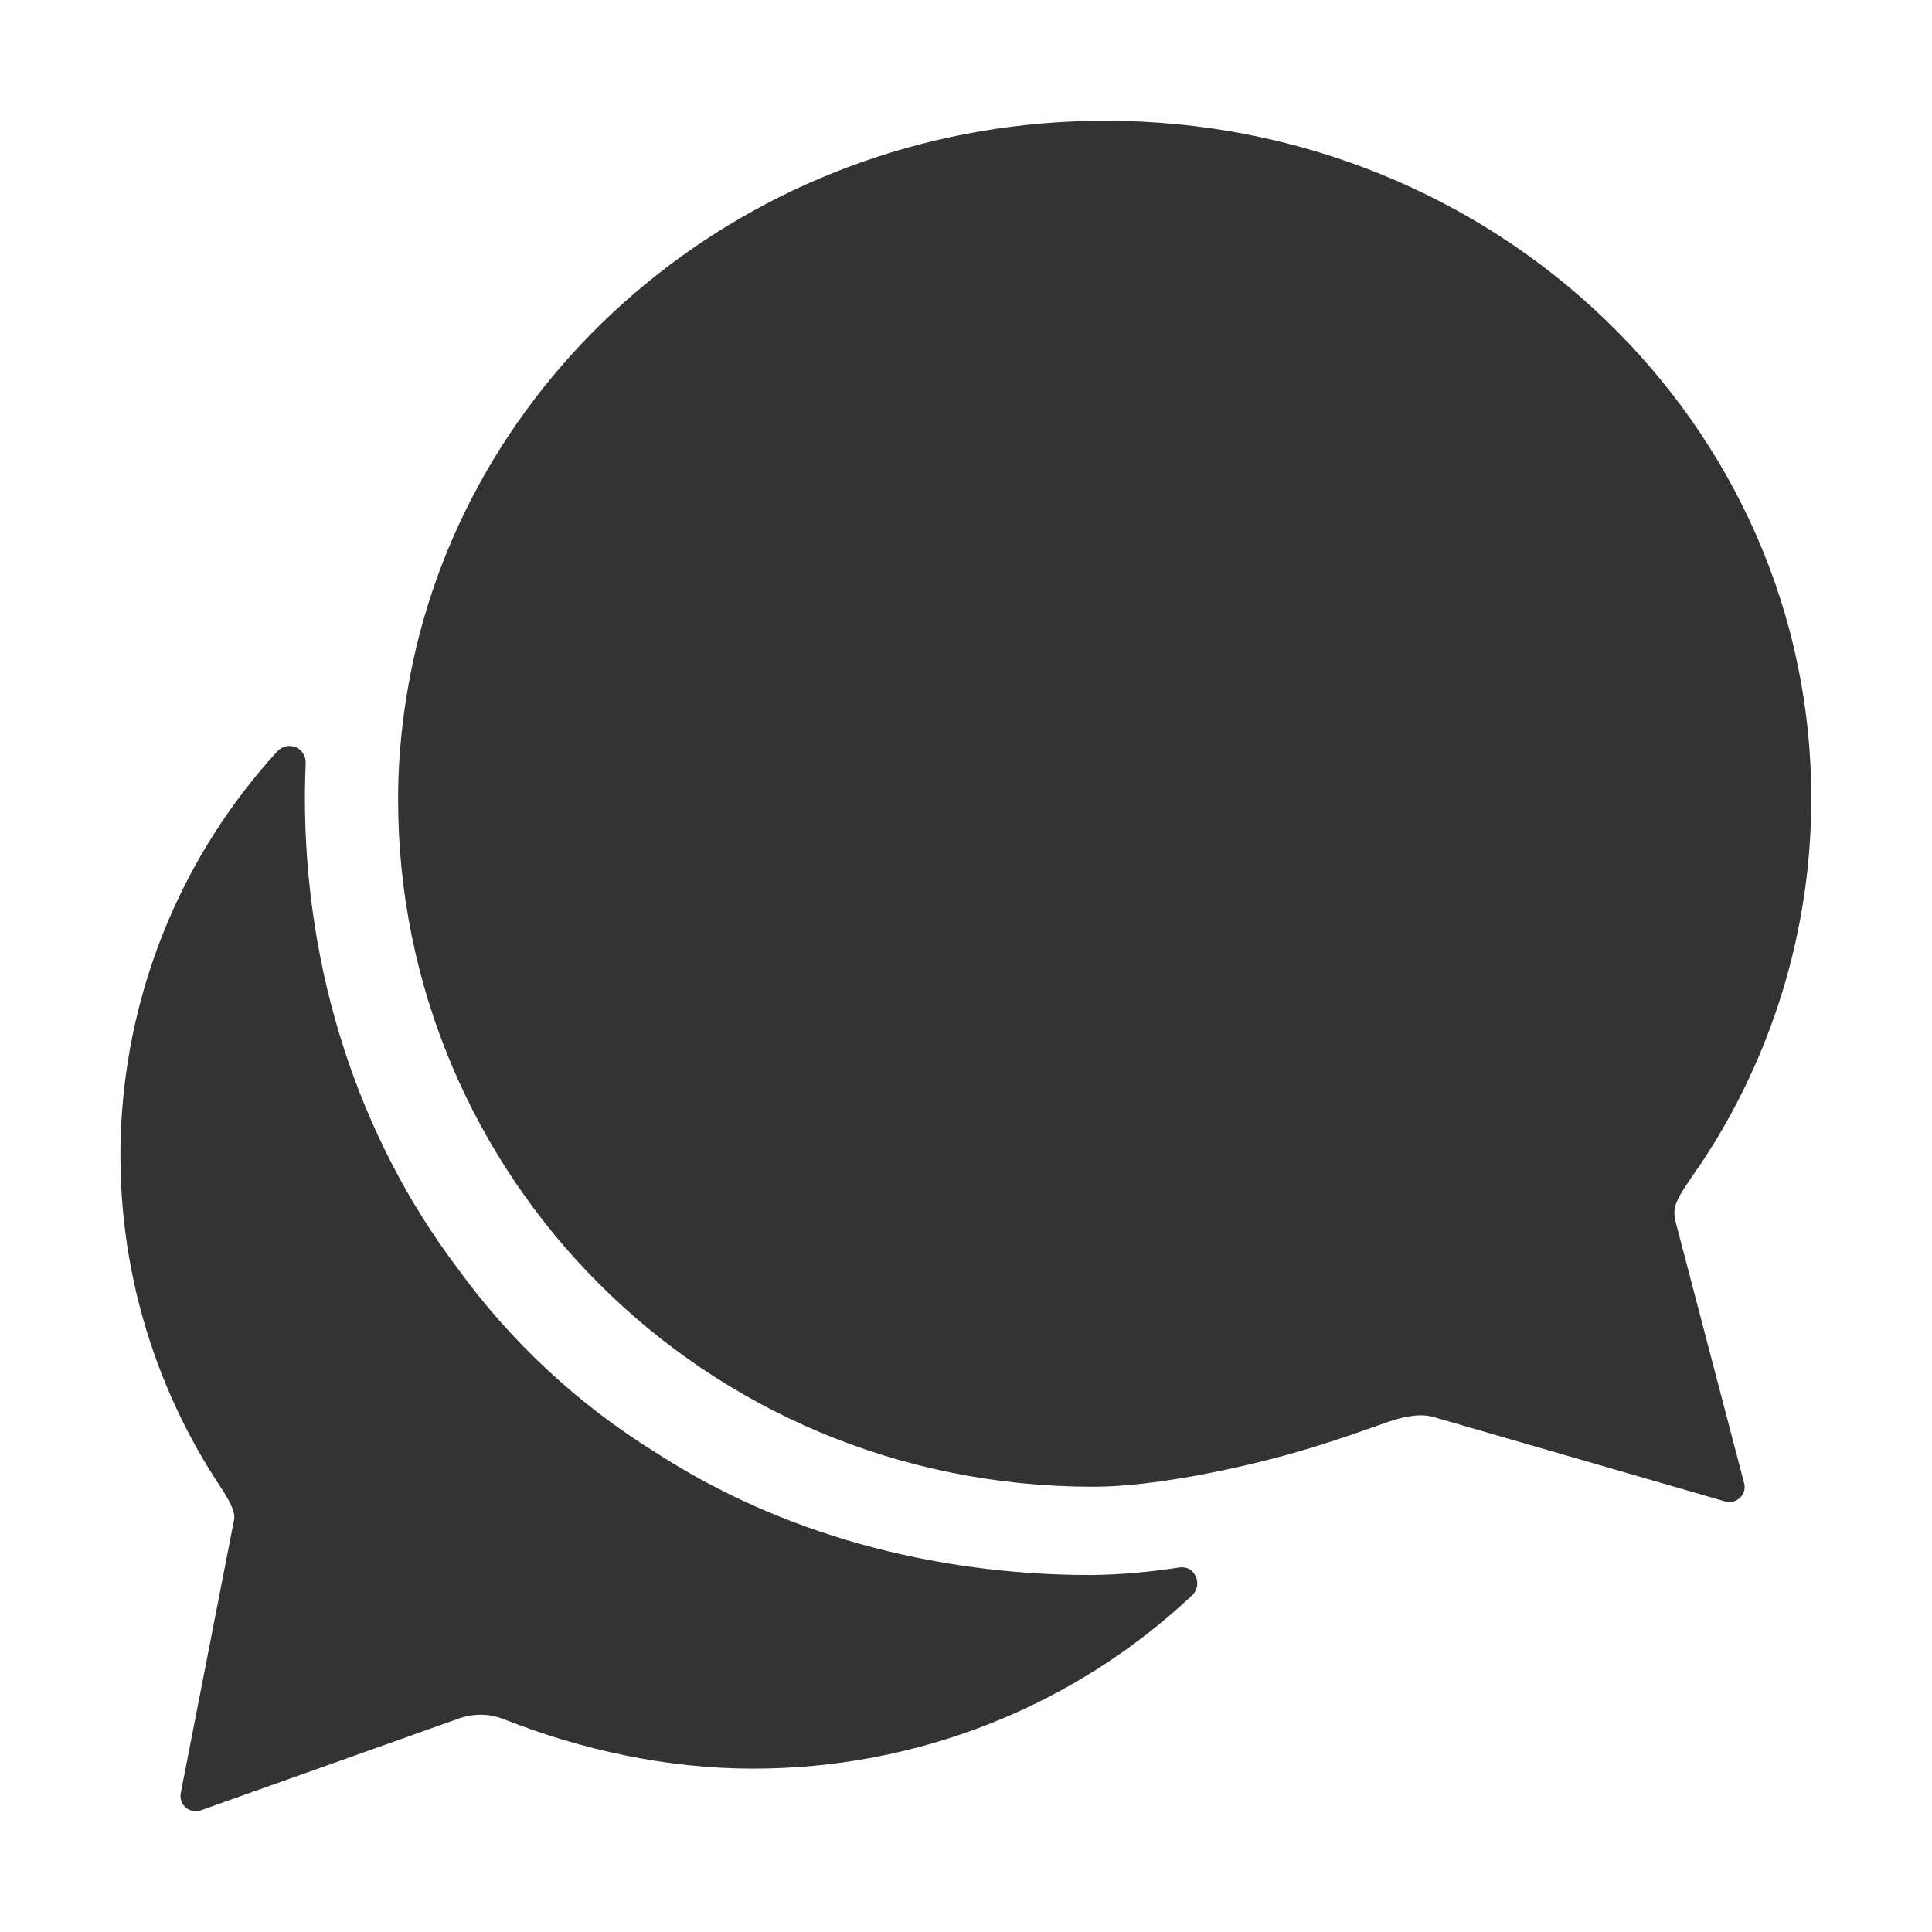
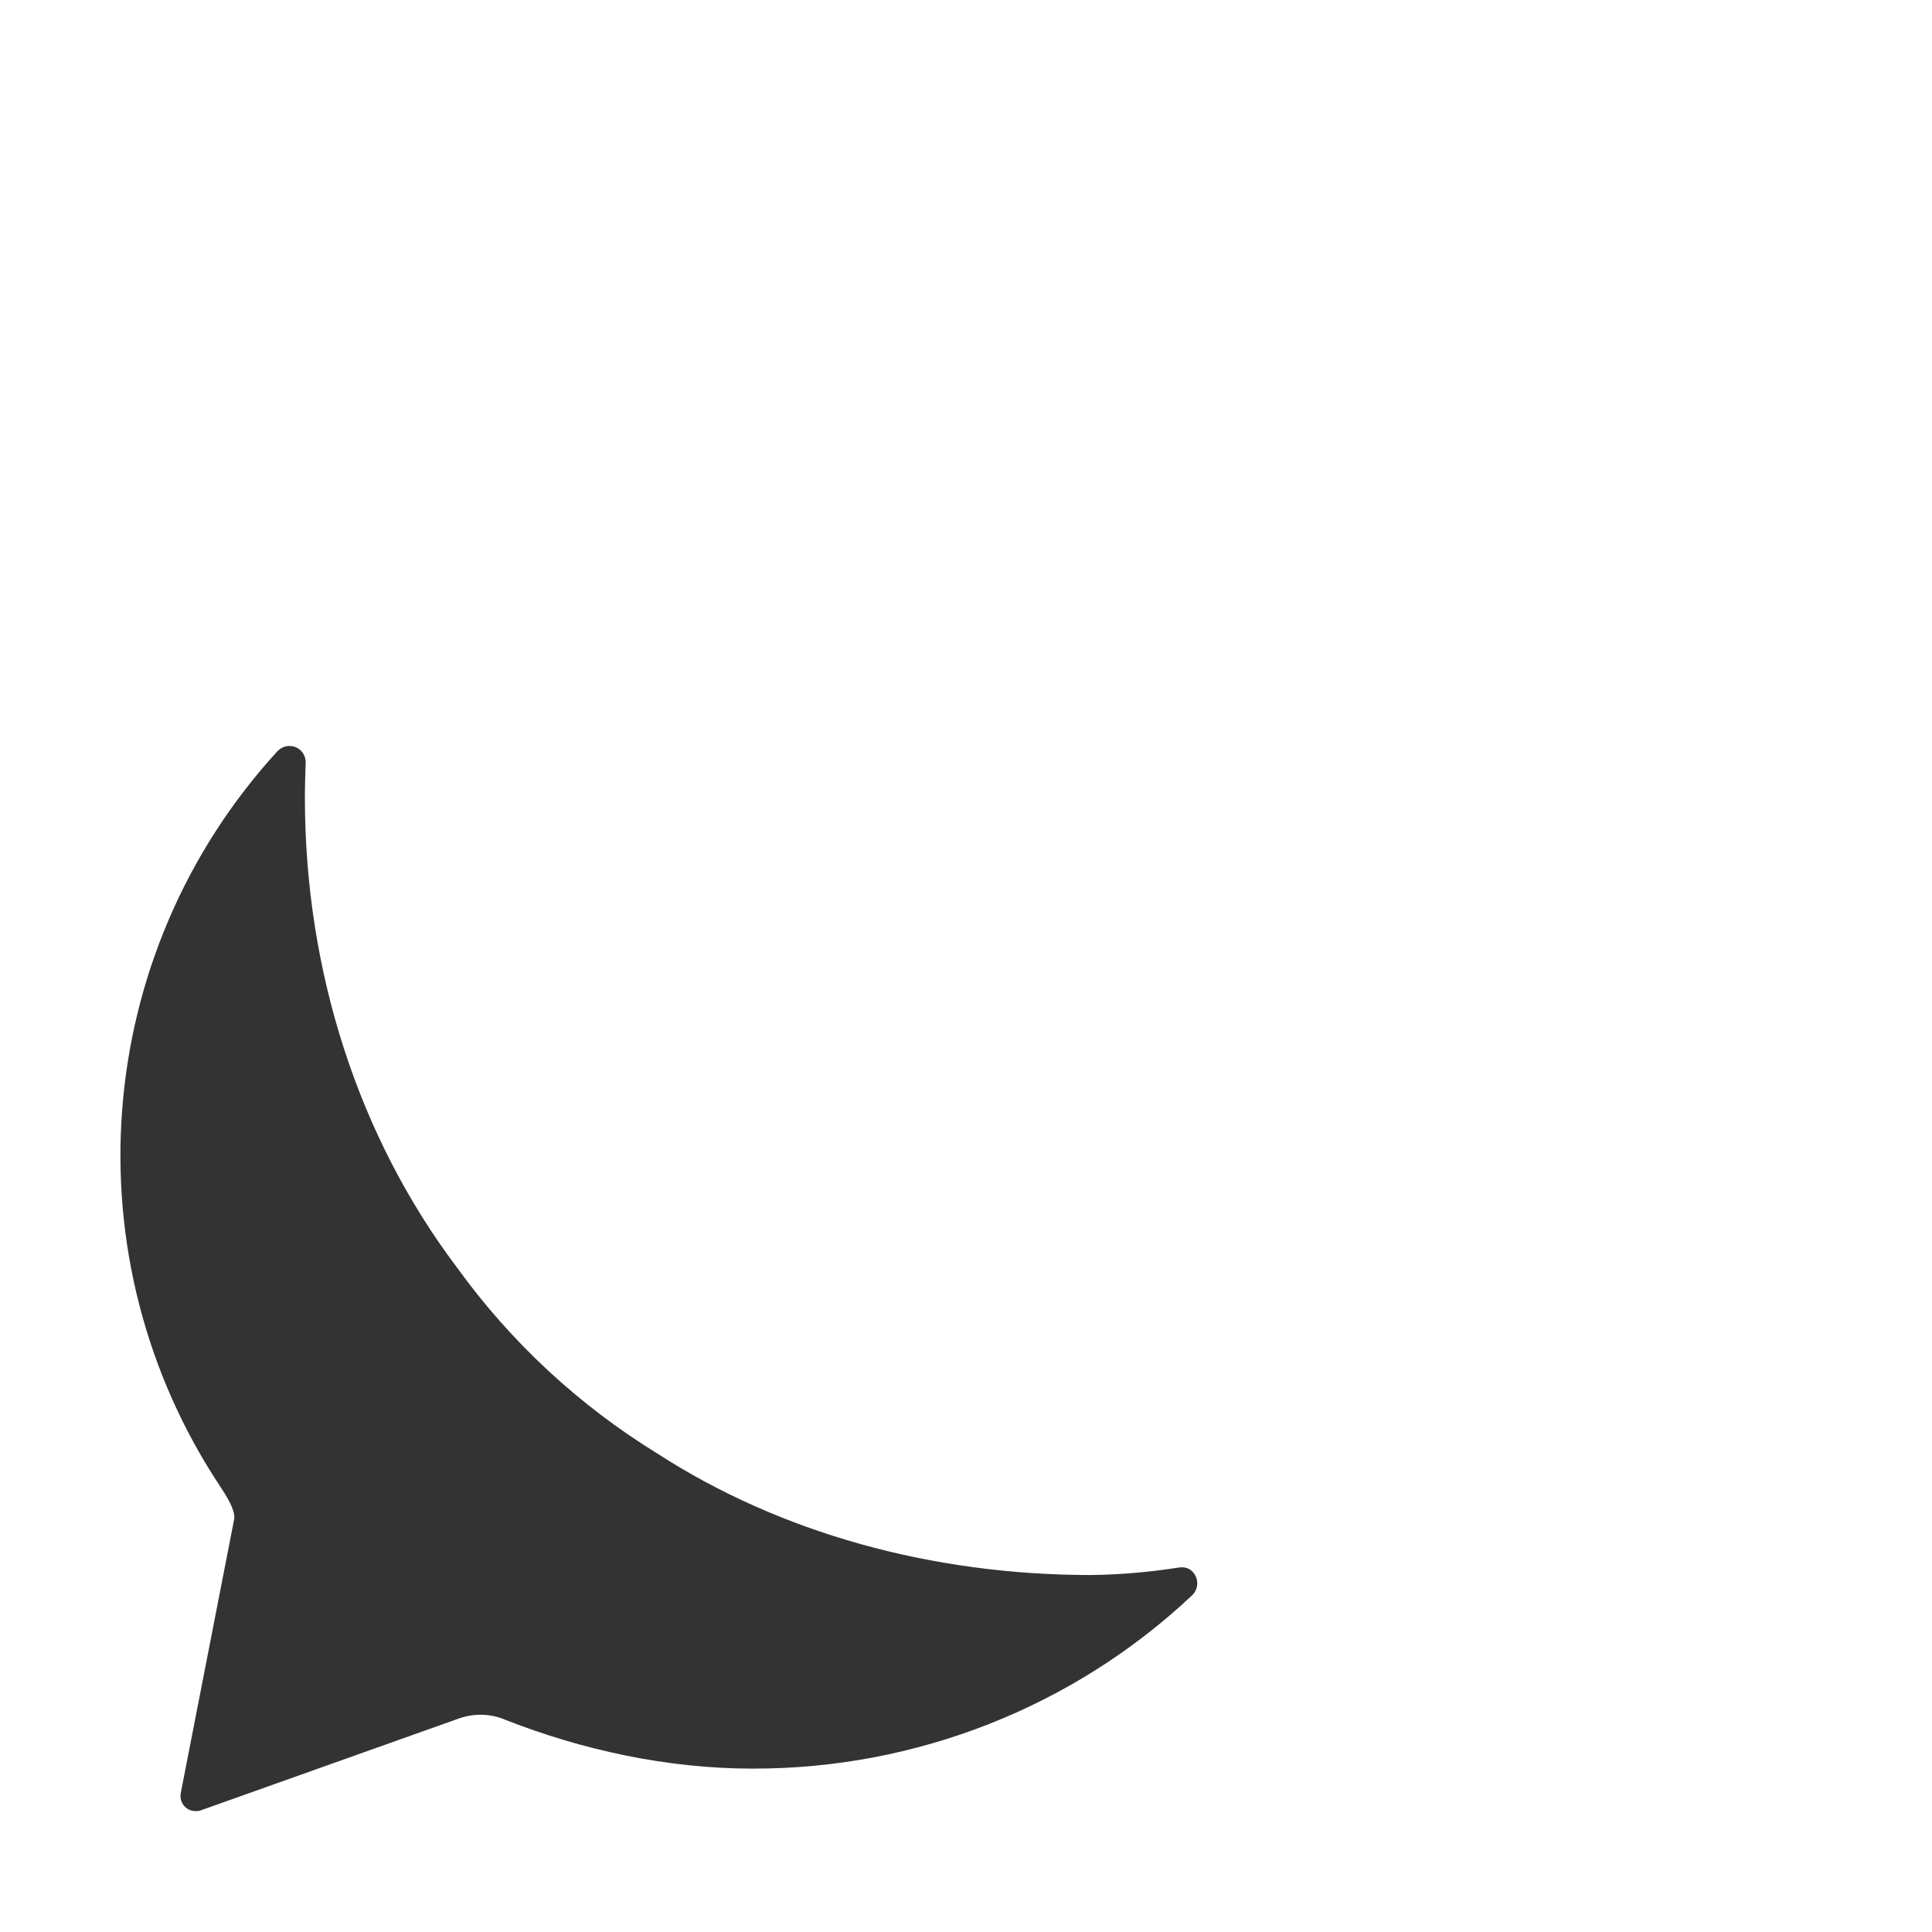
<svg xmlns="http://www.w3.org/2000/svg" version="1.1" id="Capa_1" x="0px" y="0px" viewBox="0 0 512 512" style="enable-background:new 0 0 512 512;" xml:space="preserve">
  <style type="text/css">
	.st0{fill:#333333;}
</style>
-   <path class="st0" d="M448,312.4c0.8-1.1,1.5-2.3,2.3-3.3c19.3-28.7,29.7-62.6,29.7-97.2C480.3,112.6,396.5,32,292.9,32  c-90.4,0-165.7,61.5-183.4,143.1c-2.6,12.1-4,24.4-4,36.8c0,99.4,80.6,182.1,184.2,182.1c16.5,0,38.7-5,50.8-8.3s24.2-7.8,27.4-8.9  s8-2.4,11.9-1.3l77.4,22.4c2.1,0.6,4.3-0.6,5-2.7c0.2-0.7,0.2-1.4,0-2.2l-17.7-67.5C443.2,320.6,443.1,319.6,448,312.4z" />
  <path class="st0" d="M312.5,415.4c-7.7,1.2-15.5,1.9-23.3,2c-42.4,0-82.5-11.2-115-32.2c-20.8-12.8-38.8-29.5-53.1-49.3  c-26.1-34.6-40.3-78.5-40.3-124.5c0-3.1,0.1-6.1,0.2-9.2c0.1-2.4-1.7-4.4-4.1-4.5c-1.3-0.1-2.5,0.5-3.4,1.4  c-49.3,53.9-55.4,134.5-14.9,195.2c2.5,3.8,3.9,6.7,3.4,8.6l-14.1,72.3c-0.4,2.2,1,4.3,3.2,4.7c0.7,0.1,1.4,0.1,2-0.1l68-24.2  c4.2-1.6,8.8-1.6,12.9,0.2c20.4,8,42.9,12.9,65.4,12.9c43.3,0.1,85.1-16.3,116.6-46c1.7-1.7,1.7-4.4,0.1-6.1  C315.3,415.6,313.9,415.2,312.5,415.4z" />
</svg>